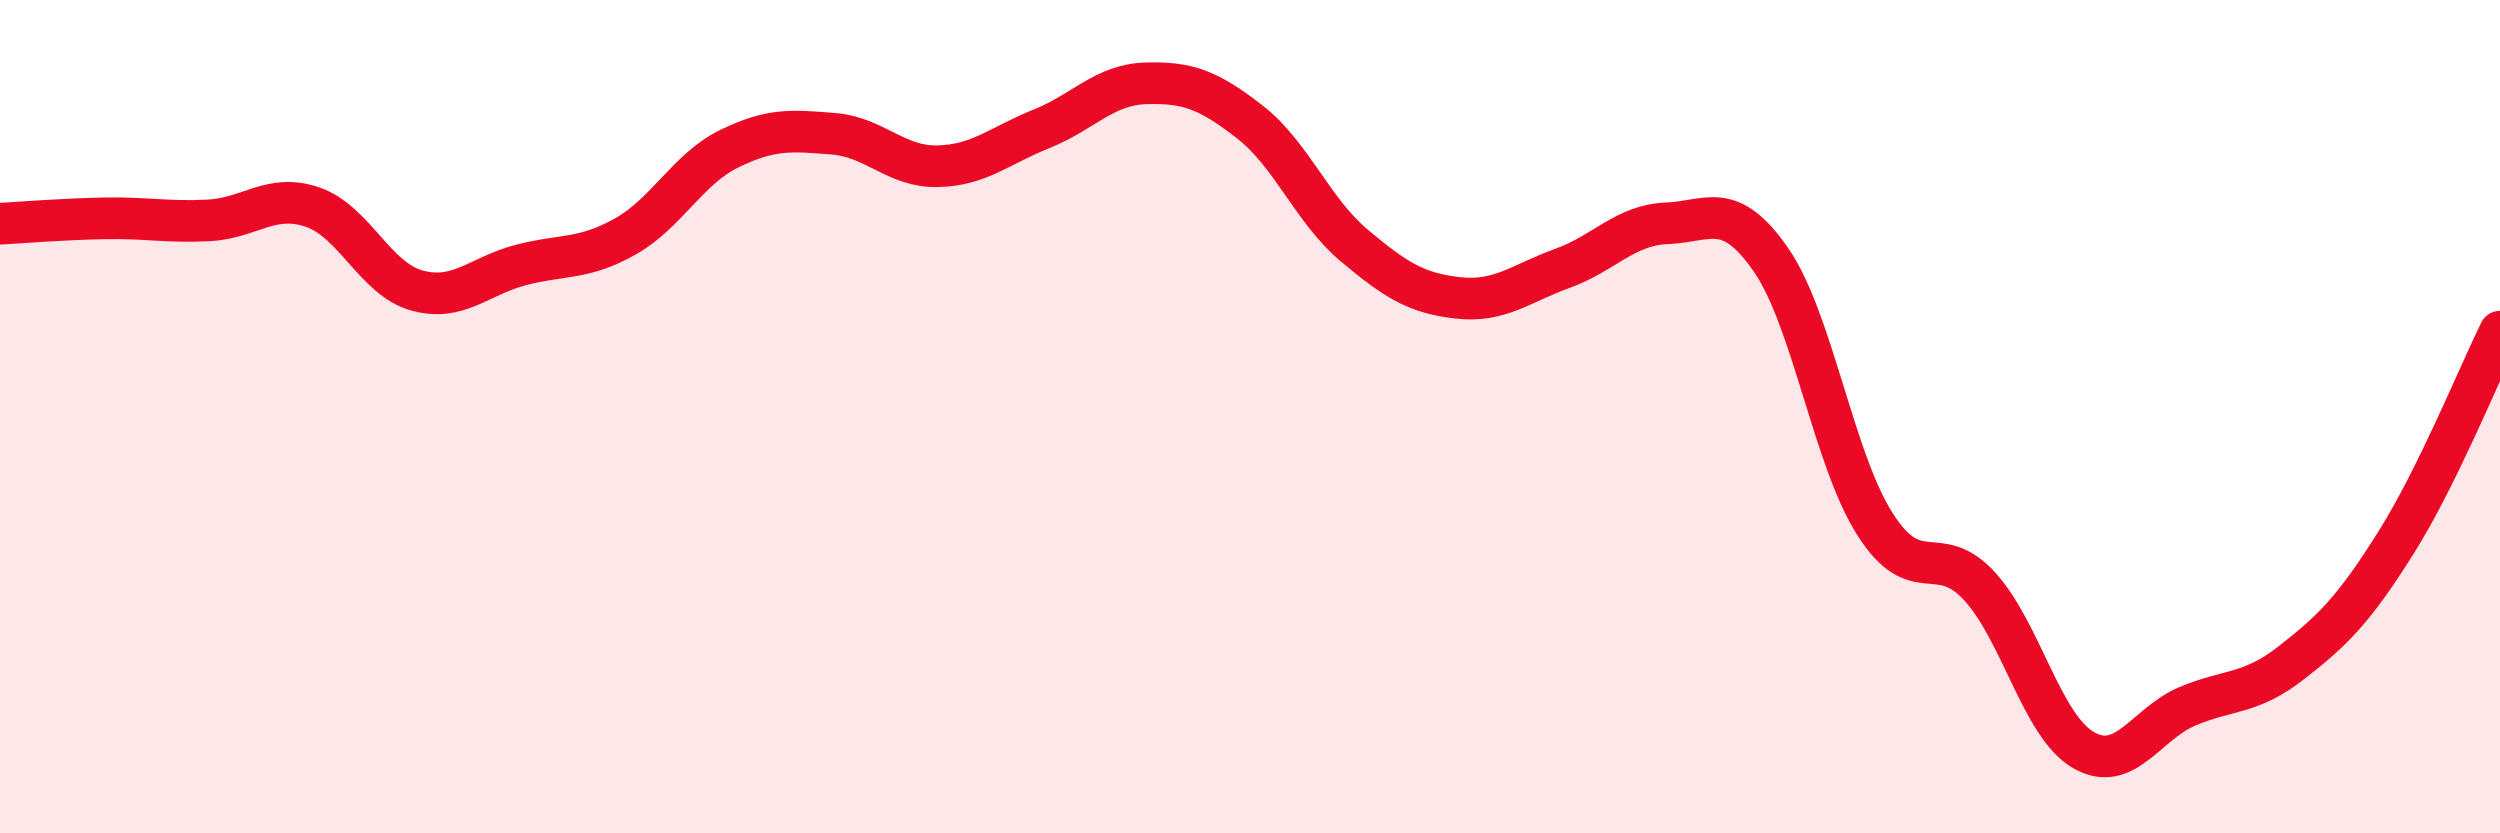
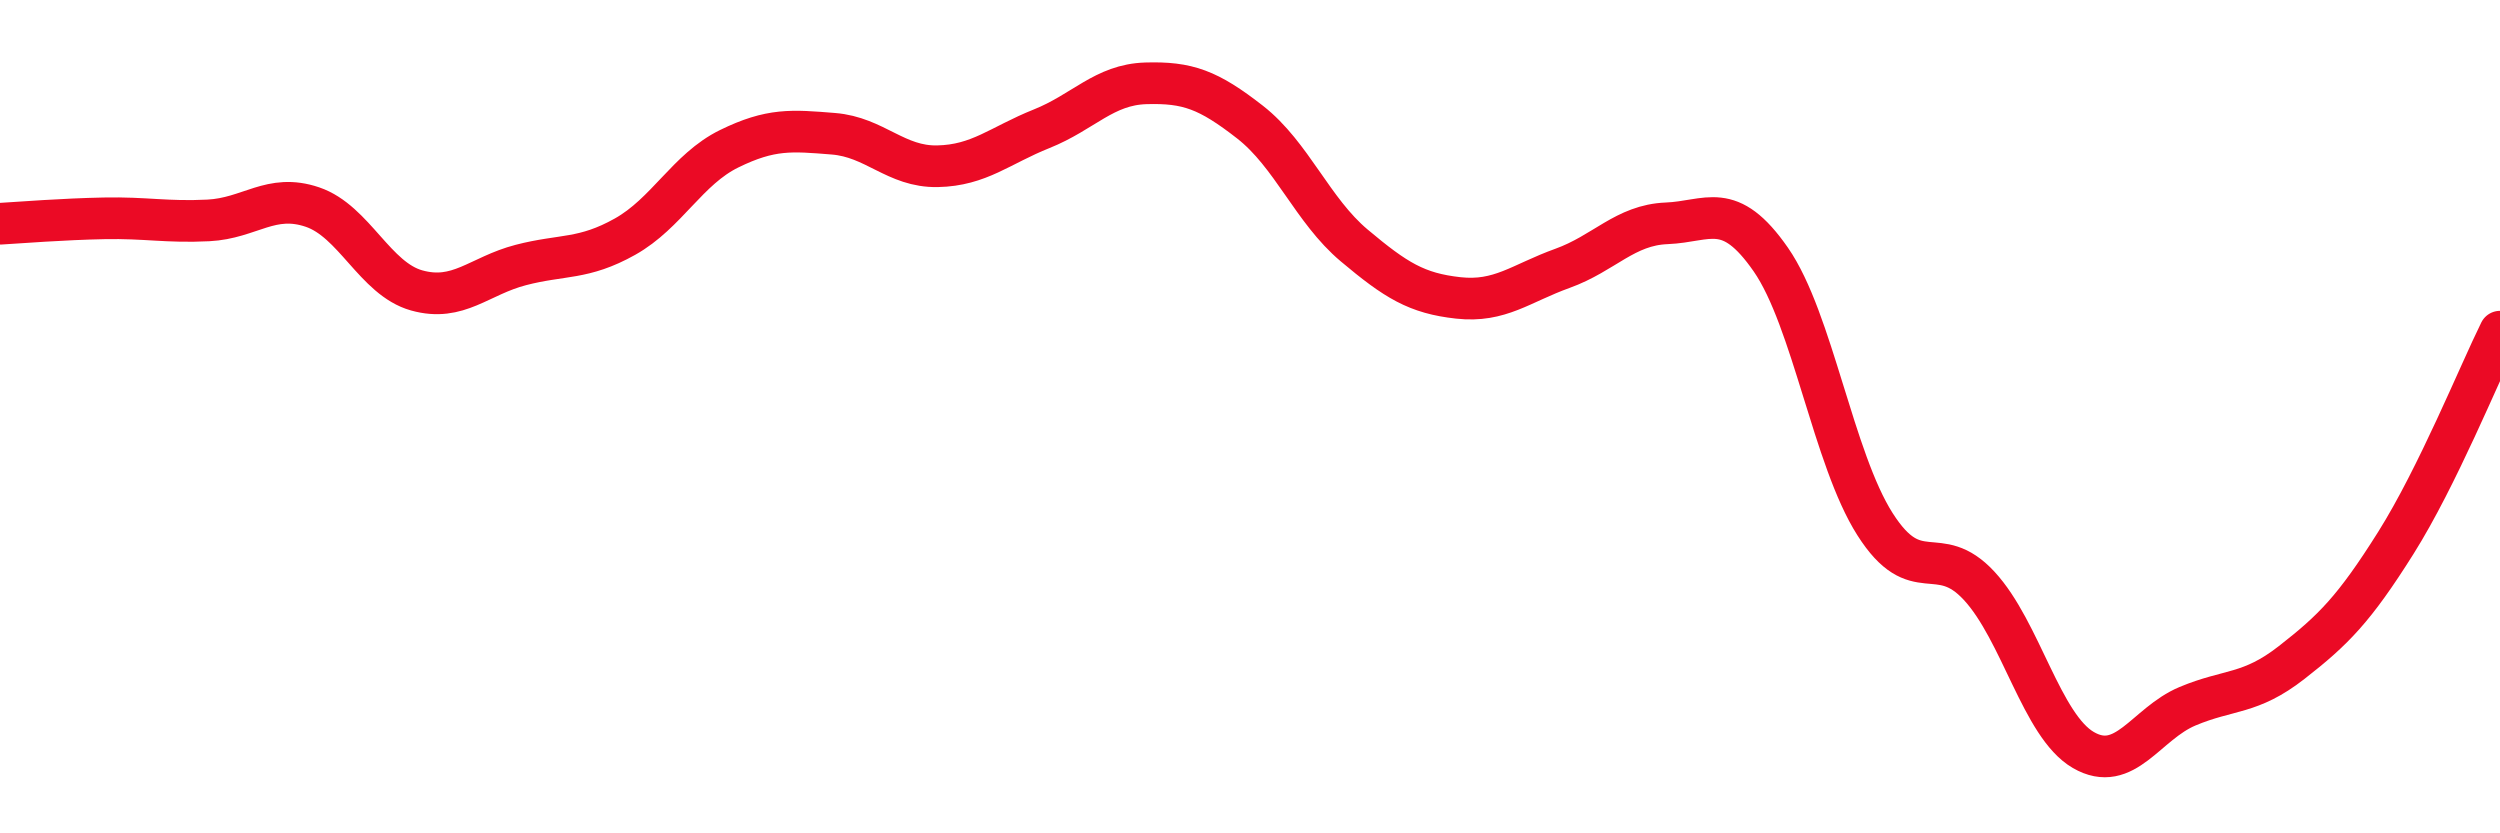
<svg xmlns="http://www.w3.org/2000/svg" width="60" height="20" viewBox="0 0 60 20">
-   <path d="M 0,5.37 C 0.5,5.34 1.5,5.26 2.5,5.24 C 3.5,5.22 4,5.34 5,5.29 C 6,5.24 6.5,4.63 7.5,4.97 C 8.5,5.31 9,6.69 10,6.97 C 11,7.25 11.5,6.62 12.5,6.36 C 13.5,6.1 14,6.24 15,5.68 C 16,5.12 16.5,4.06 17.5,3.57 C 18.5,3.08 19,3.13 20,3.21 C 21,3.29 21.5,4.01 22.5,3.99 C 23.5,3.97 24,3.49 25,3.09 C 26,2.69 26.5,2.03 27.5,2 C 28.5,1.97 29,2.15 30,2.93 C 31,3.71 31.5,5.05 32.5,5.89 C 33.5,6.73 34,7.04 35,7.15 C 36,7.26 36.5,6.8 37.5,6.44 C 38.5,6.08 39,5.4 40,5.36 C 41,5.32 41.5,4.79 42.5,6.23 C 43.5,7.67 44,11.01 45,12.58 C 46,14.15 46.5,12.98 47.5,14.06 C 48.5,15.14 49,17.42 50,18 C 51,18.58 51.5,17.37 52.5,16.95 C 53.5,16.53 54,16.68 55,15.9 C 56,15.12 56.5,14.62 57.5,13.03 C 58.5,11.44 59.5,8.97 60,7.96L60 20L0 20Z" fill="#EB0A25" opacity="0.1" stroke-linecap="round" stroke-linejoin="round" />
  <path d="M 0,5.37 C 0.5,5.34 1.5,5.26 2.5,5.24 C 3.5,5.22 4,5.34 5,5.29 C 6,5.24 6.5,4.63 7.5,4.97 C 8.5,5.31 9,6.69 10,6.97 C 11,7.25 11.5,6.62 12.5,6.36 C 13.5,6.1 14,6.24 15,5.68 C 16,5.12 16.5,4.06 17.5,3.57 C 18.5,3.08 19,3.13 20,3.21 C 21,3.29 21.5,4.01 22.5,3.99 C 23.5,3.97 24,3.49 25,3.09 C 26,2.69 26.5,2.03 27.5,2 C 28.5,1.97 29,2.15 30,2.93 C 31,3.71 31.5,5.05 32.5,5.89 C 33.5,6.73 34,7.04 35,7.15 C 36,7.26 36.5,6.8 37.5,6.44 C 38.5,6.08 39,5.4 40,5.36 C 41,5.32 41.5,4.79 42.5,6.23 C 43.5,7.67 44,11.01 45,12.58 C 46,14.15 46.5,12.98 47.5,14.06 C 48.5,15.14 49,17.42 50,18 C 51,18.58 51.5,17.37 52.5,16.95 C 53.5,16.53 54,16.68 55,15.9 C 56,15.12 56.5,14.62 57.5,13.03 C 58.5,11.44 59.5,8.97 60,7.96" stroke="#EB0A25" stroke-width="1" fill="none" stroke-linecap="round" stroke-linejoin="round" />
</svg>